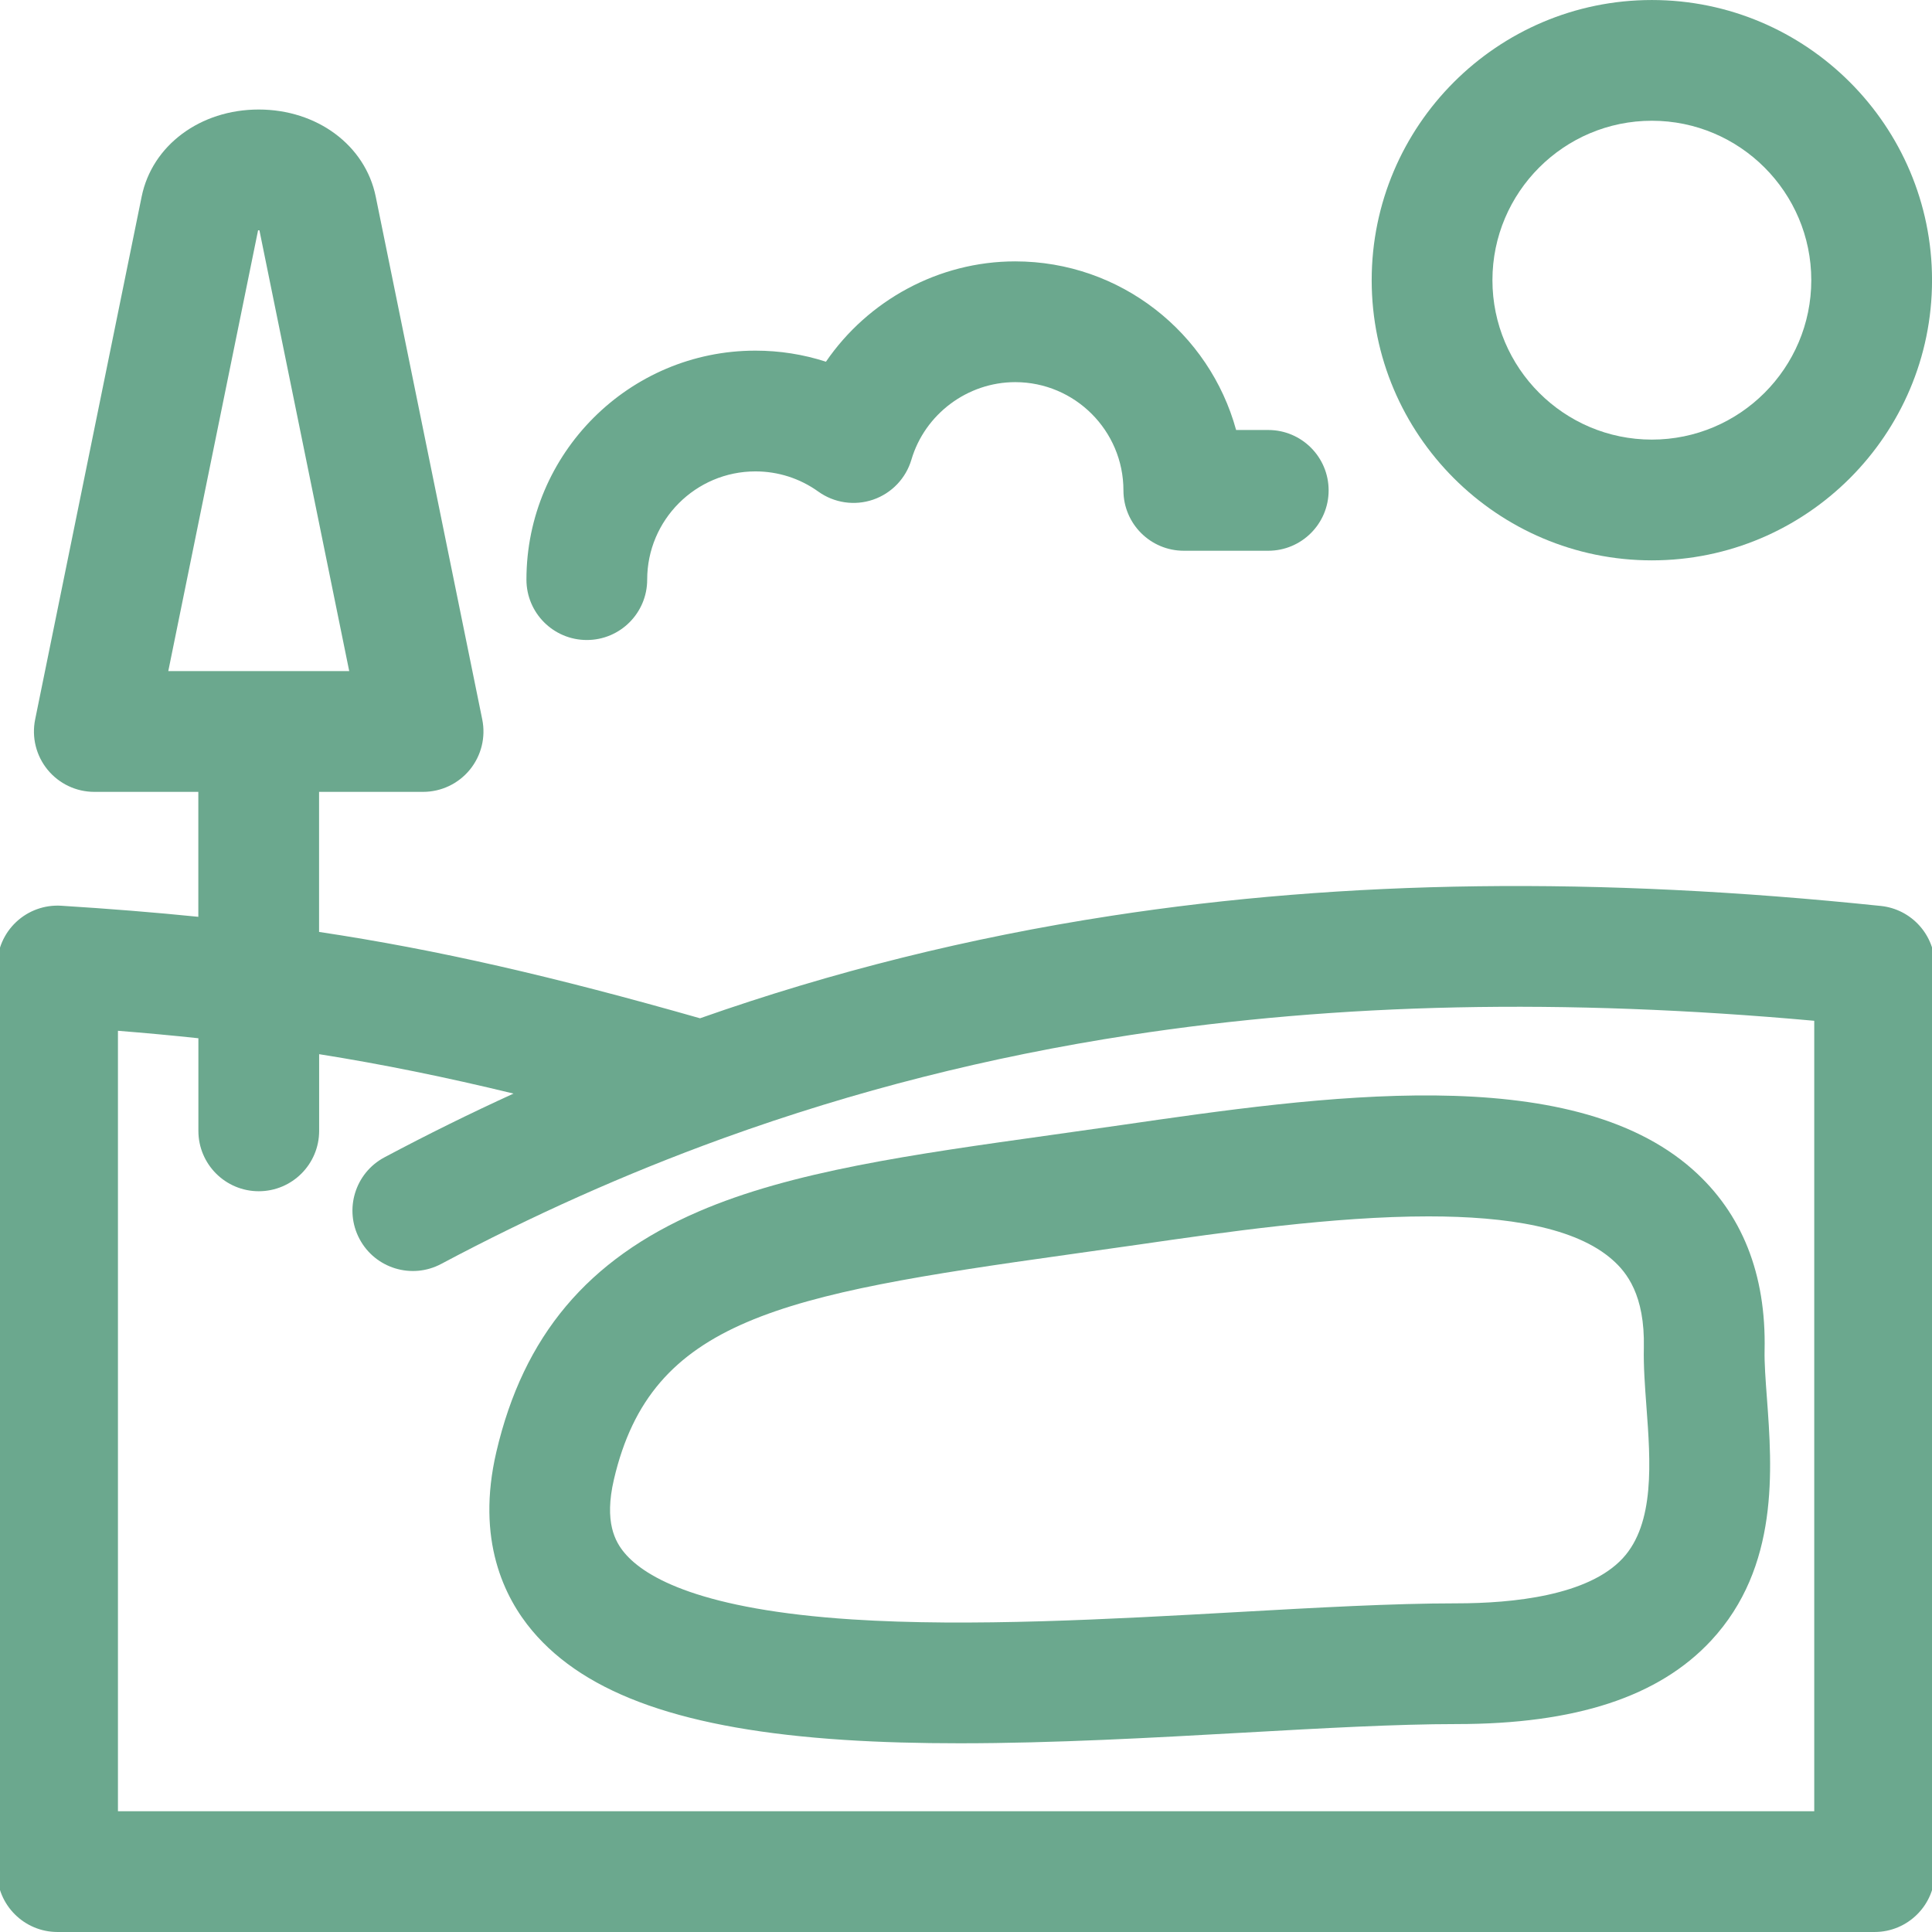
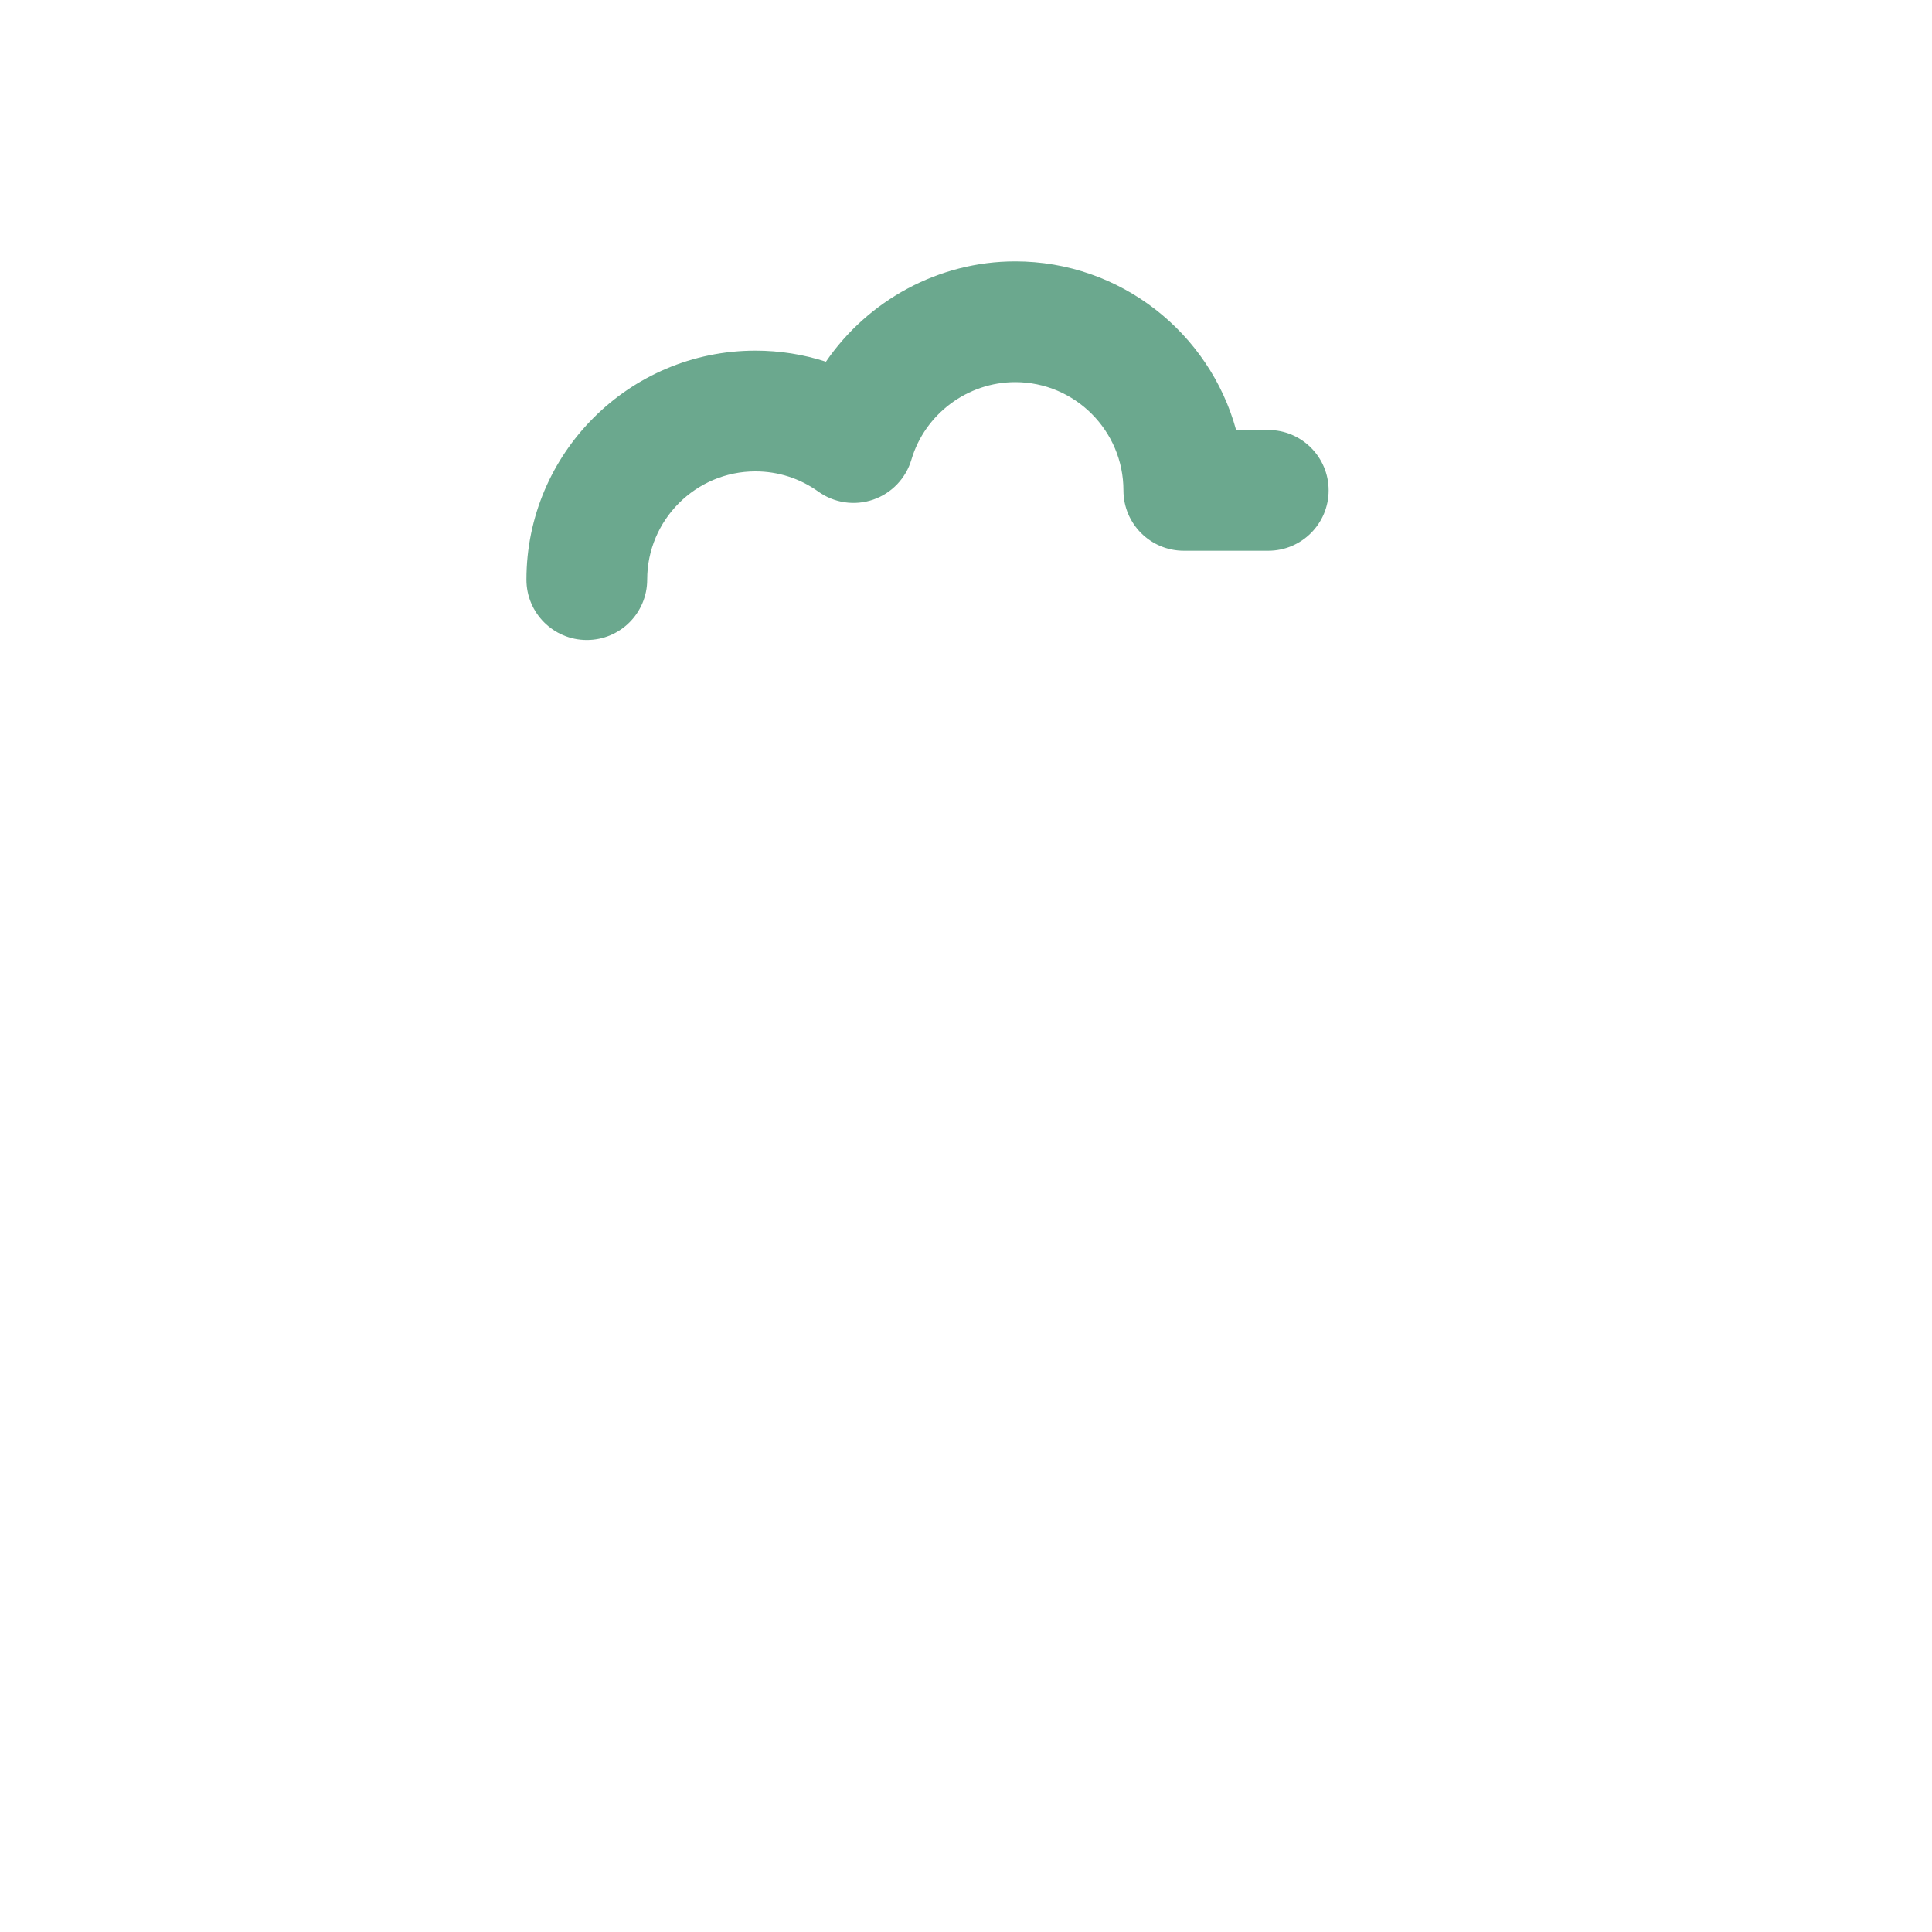
<svg xmlns="http://www.w3.org/2000/svg" width="1200pt" height="1200pt" version="1.1" viewBox="0 0 1200 1200">
  <g fill="#6ba88e">
-     <path d="m1168.2 562.7c-175.76-18.324-332.12-16.32-478 6.121-88.539 13.617-173.2 34.691-255.4 63.648-91.117-25.953-162.77-42.535-236.62-53.637v-86.992h64.605c11.258 0 21.922-5.059 29.043-13.777s9.949-20.176 7.703-31.207l-66.16-324.74c-6.488-31.848-36.379-54.09-72.691-54.09-0.004 0 0 0 0 0-36.309 0-66.207 22.242-72.695 54.09l-66.152 324.74c-2.246 11.031 0.582 22.488 7.703 31.207s17.785 13.777 29.043 13.777h64.605v77.609c-26.941-2.738-54.996-4.984-85.109-6.879-10.328-0.66-20.477 3-28.027 10.09-7.551 7.09-11.832 16.98-11.832 27.336v562.5c0 20.711 16.789 37.5 37.5 37.5h1128.6c20.711 0 37.5-16.789 37.5-37.5v-562.5c0-19.203-14.512-35.305-33.613-37.297zm-1007.9-419.67c0.273-0.008 0.555-0.008 0.828 0l55.781 273.81h-112.39zm966.56 981.96h-1053.6v-484.75c17.199 1.367 33.77 2.902 49.965 4.633v57.523c0 20.711 16.789 37.5 37.5 37.5 20.711 0 37.5-16.789 37.5-37.5v-47.625c39.332 6.25 78.387 14.191 120.73 24.473-26.898 12.277-53.598 25.461-80.148 39.586-18.285 9.727-25.223 32.434-15.496 50.719 9.727 18.285 32.434 25.219 50.719 15.496 56.887-30.262 114.49-55.988 173.39-77.402 0.793-0.25 1.566-0.547 2.34-0.848 80.988-29.273 164.44-50.398 251.89-63.852 130.16-20.02 269.58-22.965 425.21-8.922l0.004 490.97z" />
-     <path d="m696.29 698.82c-14.887 2.152-29.387 4.188-43.492 6.16-86.457 12.105-161.12 22.559-218.99 47.562-68.785 29.723-108.67 77.148-125.51 149.25-12.777 54.684 5.031 90.547 22.215 111.01 33.512 39.895 95.117 61.465 193.88 67.883 22.977 1.492 47.066 2.102 71.68 2.102 58.656 0 120.25-3.457 176.54-6.617 48.73-2.734 94.758-5.316 132.09-5.316 73.988 0 125.71-16.973 158.13-51.891 42.43-45.699 37.906-106.5 34.609-150.89-0.82-11.031-1.594-21.445-1.422-29.34 1.027-47.402-14.023-85.215-44.738-112.4-76.637-67.805-230.97-45.461-354.98-27.512zm324.73 138.29c-0.25 11.492 0.652 23.656 1.609 36.531 2.527 34.016 5.394 72.57-14.777 94.301-21.426 23.078-67.93 27.922-103.17 27.922-39.43 0-86.477 2.641-136.29 5.434-77.785 4.367-165.95 9.312-239.15 4.555-93.227-6.059-128.3-25.797-141.31-41.281-5.805-6.91-12.809-19.168-6.606-45.703 23.207-99.336 103.18-114.58 281.87-139.6 14.215-1.988 28.832-4.035 43.84-6.207 53.172-7.695 121.2-17.547 180.21-17.547 48.793 0 91.418 6.738 114.32 27.004 8.688 7.684 20.168 21.711 19.453 54.59z" />
-     <path d="m1026 348.05c95.957 0 174.02-78.066 174.02-174.02 0-95.957-78.066-174.02-174.02-174.02-95.957 0-174.02 78.066-174.02 174.02 0 95.957 78.066 174.02 174.02 174.02zm0-273.05c54.602 0 99.023 44.422 99.023 99.023 0 54.602-44.422 99.023-99.023 99.023-54.602 0-99.023-44.422-99.023-99.023 0-54.602 44.422-99.023 99.023-99.023z" />
    <path d="m364.48 397.52c20.711 0 37.5-16.789 37.5-37.5 0-37.07 30.16-67.227 67.227-67.227 14.113 0 27.625 4.34 39.082 12.555 9.867 7.074 22.551 8.934 34.027 4.988 11.48-3.945 20.344-13.199 23.781-24.84 8.375-28.344 34.883-48.145 64.465-48.145 37.07 0 67.227 30.16 67.227 67.227 0 20.711 16.789 37.5 37.5 37.5h52.449c20.711 0 37.5-16.789 37.5-37.5 0-20.711-16.789-37.5-37.5-37.5h-19.965c-16.496-60.285-71.762-104.73-137.21-104.73-47.633 0-91.5 24.27-117.55 62.316-14.02-4.539-28.754-6.875-43.801-6.875-78.426 0-142.23 63.805-142.23 142.23 0 20.711 16.789 37.5 37.5 37.5z" />
  </g>
</svg>